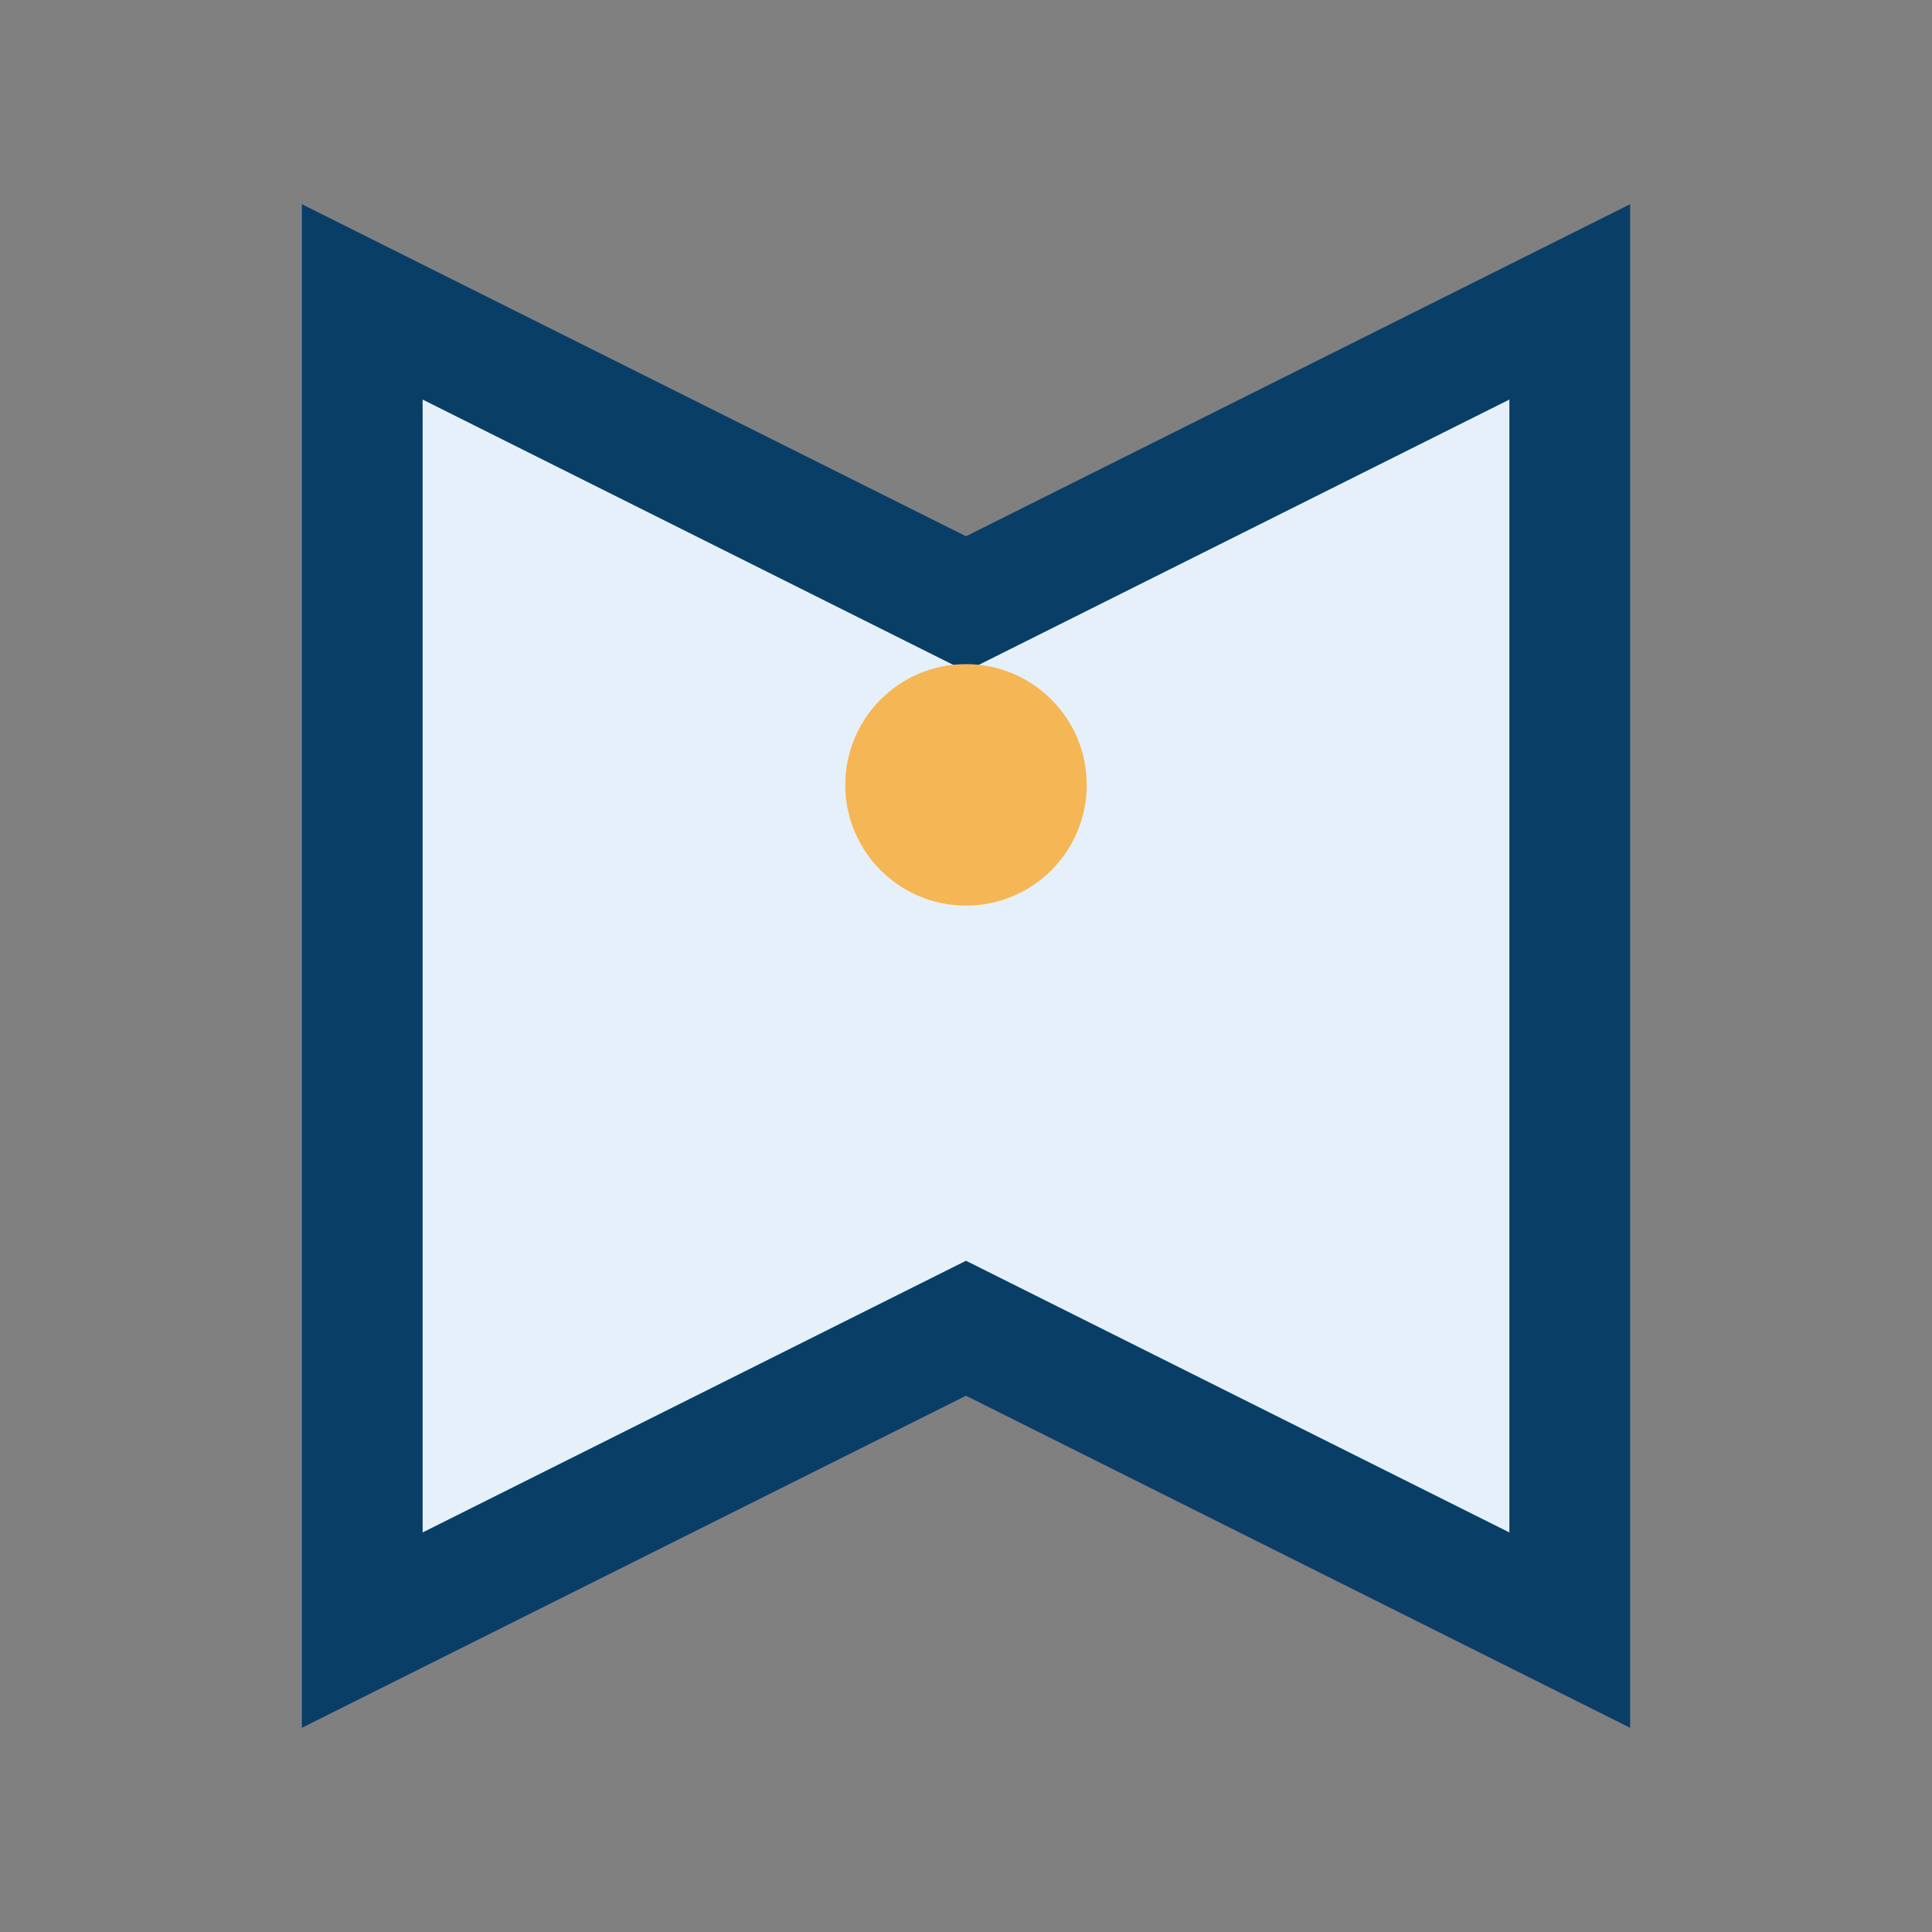
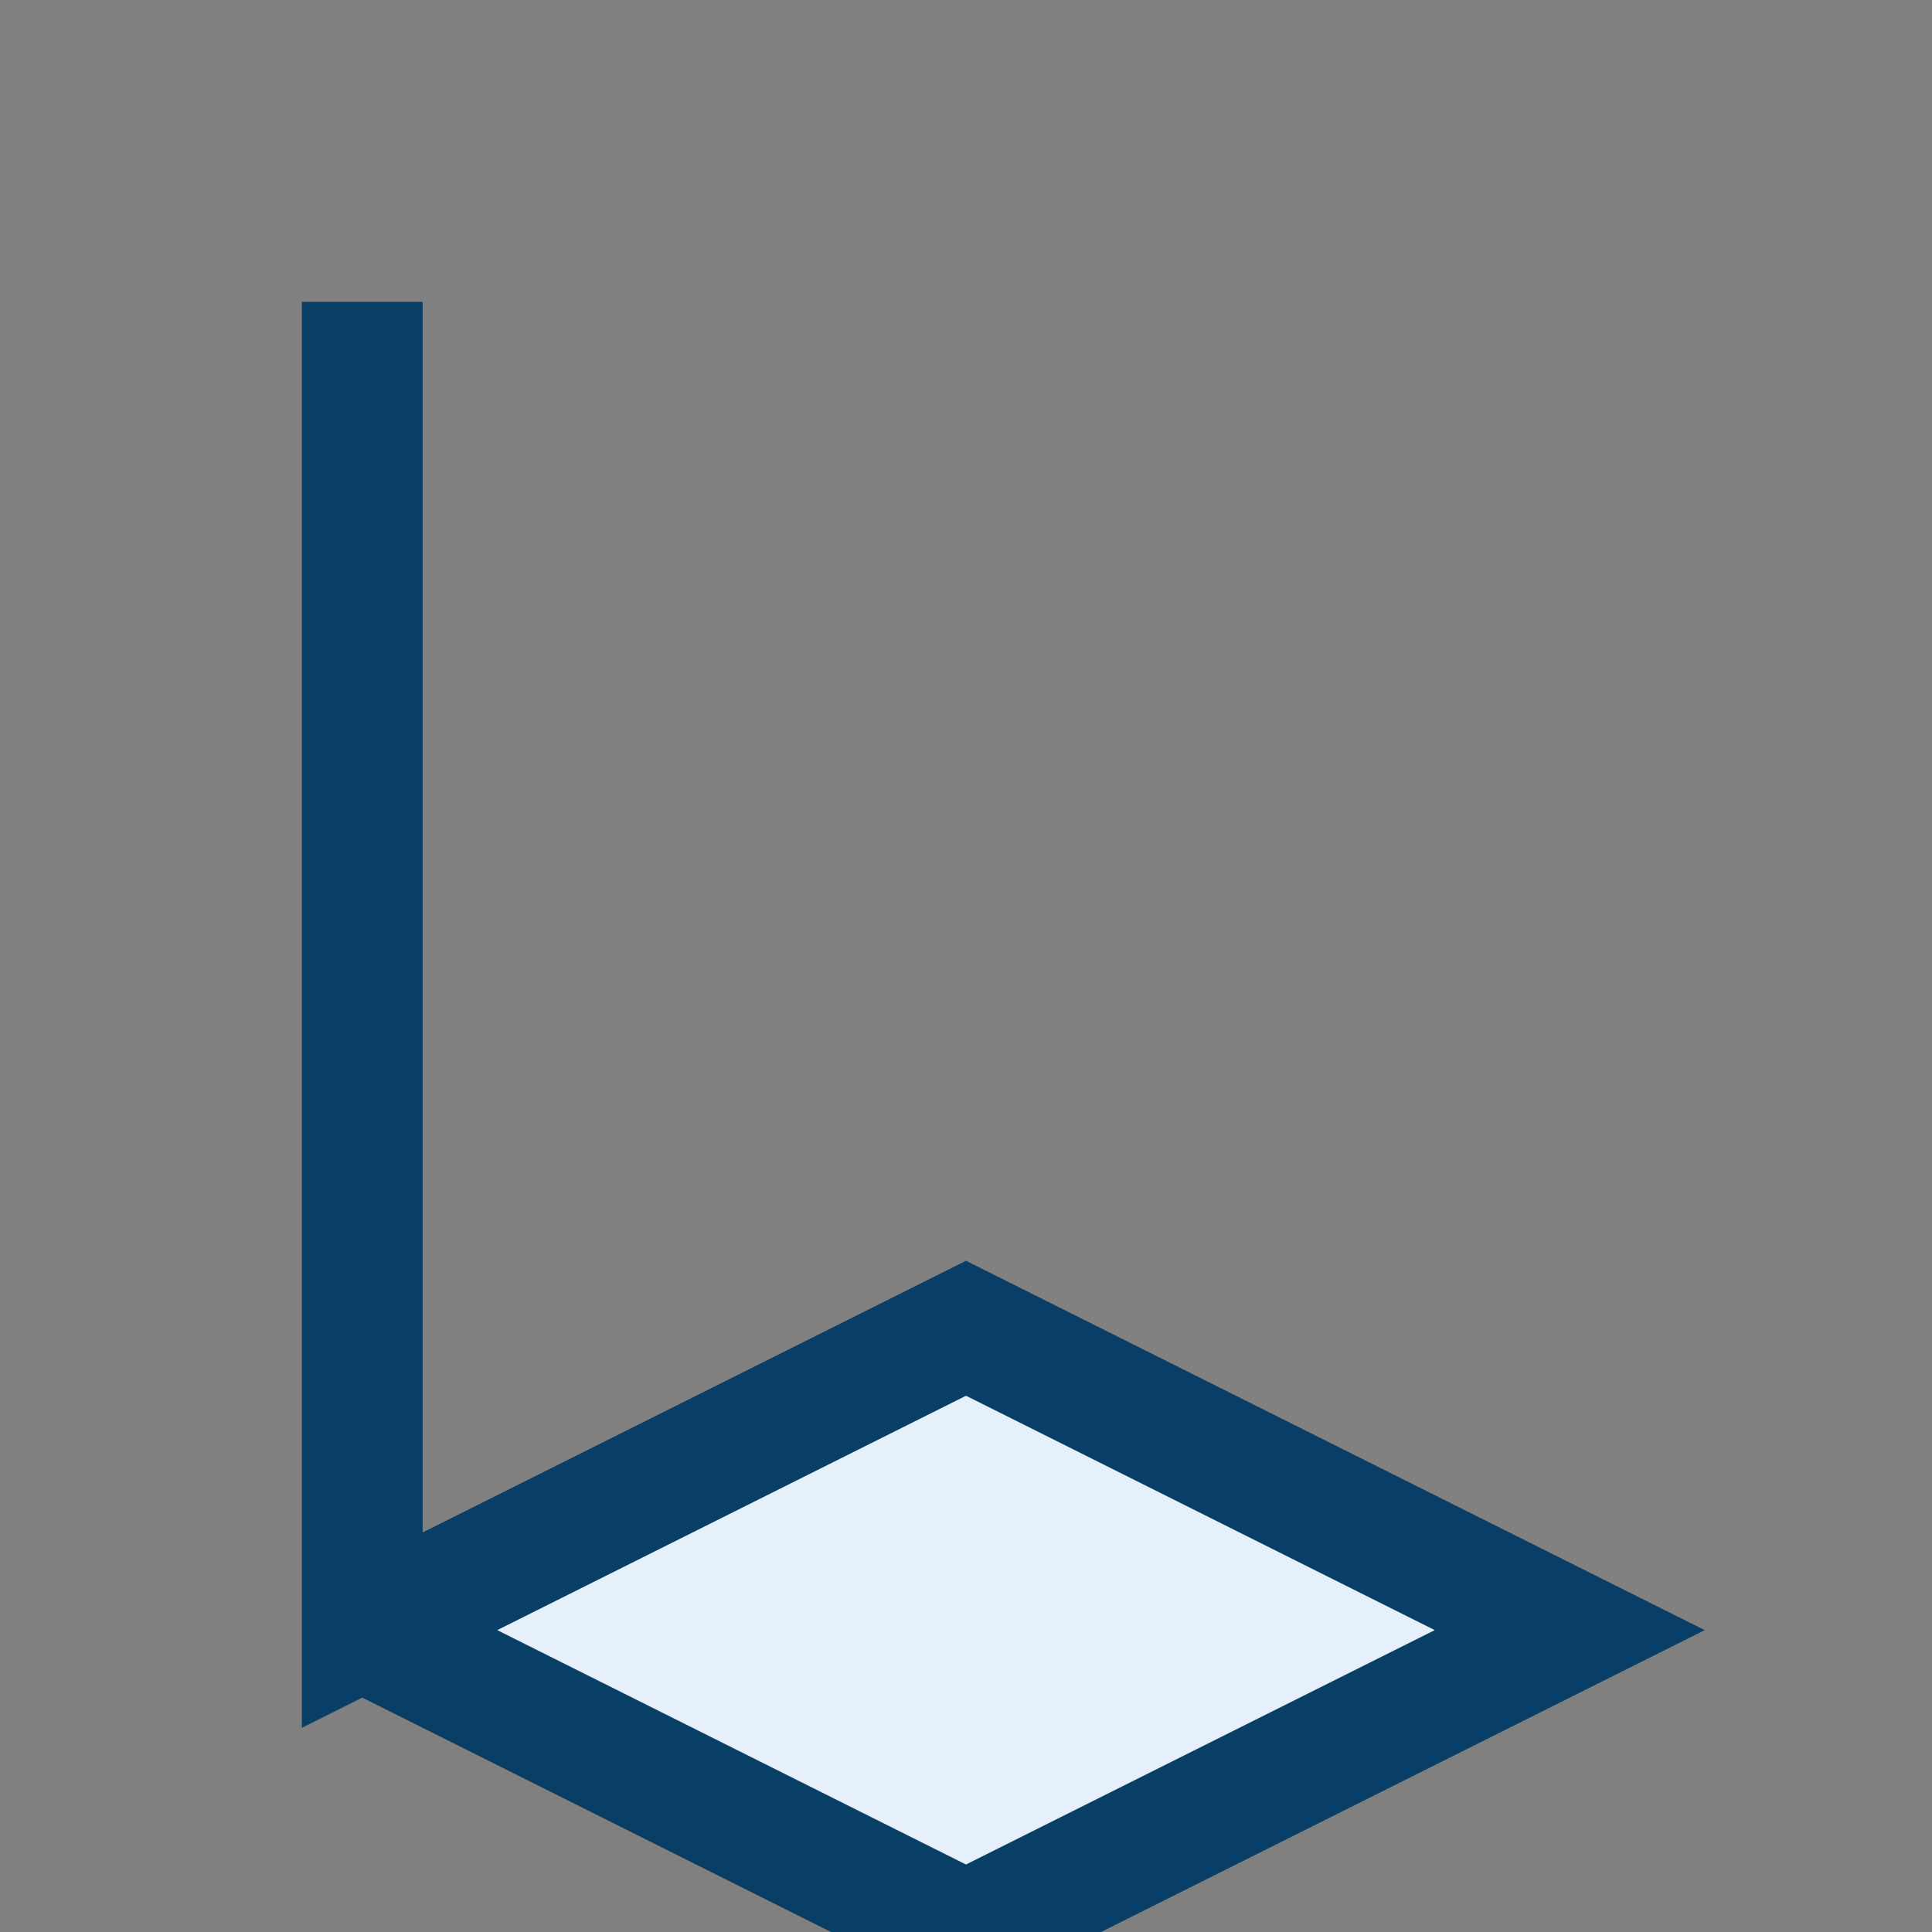
<svg xmlns="http://www.w3.org/2000/svg" width="32" height="32" viewBox="0 0 32 32">
  <rect x="0" y="0" width="32" height="32" fill="#808080" stroke="none" />
-   <path d="M6 5v22l10-5 10 5V5l-10 5-10-5z" fill="#E6F0FA" stroke="#093E66" stroke-width="2" />
-   <circle cx="16" cy="13" r="2" fill="#F5B755" />
+   <path d="M6 5v22l10-5 10 5l-10 5-10-5z" fill="#E6F0FA" stroke="#093E66" stroke-width="2" />
</svg>